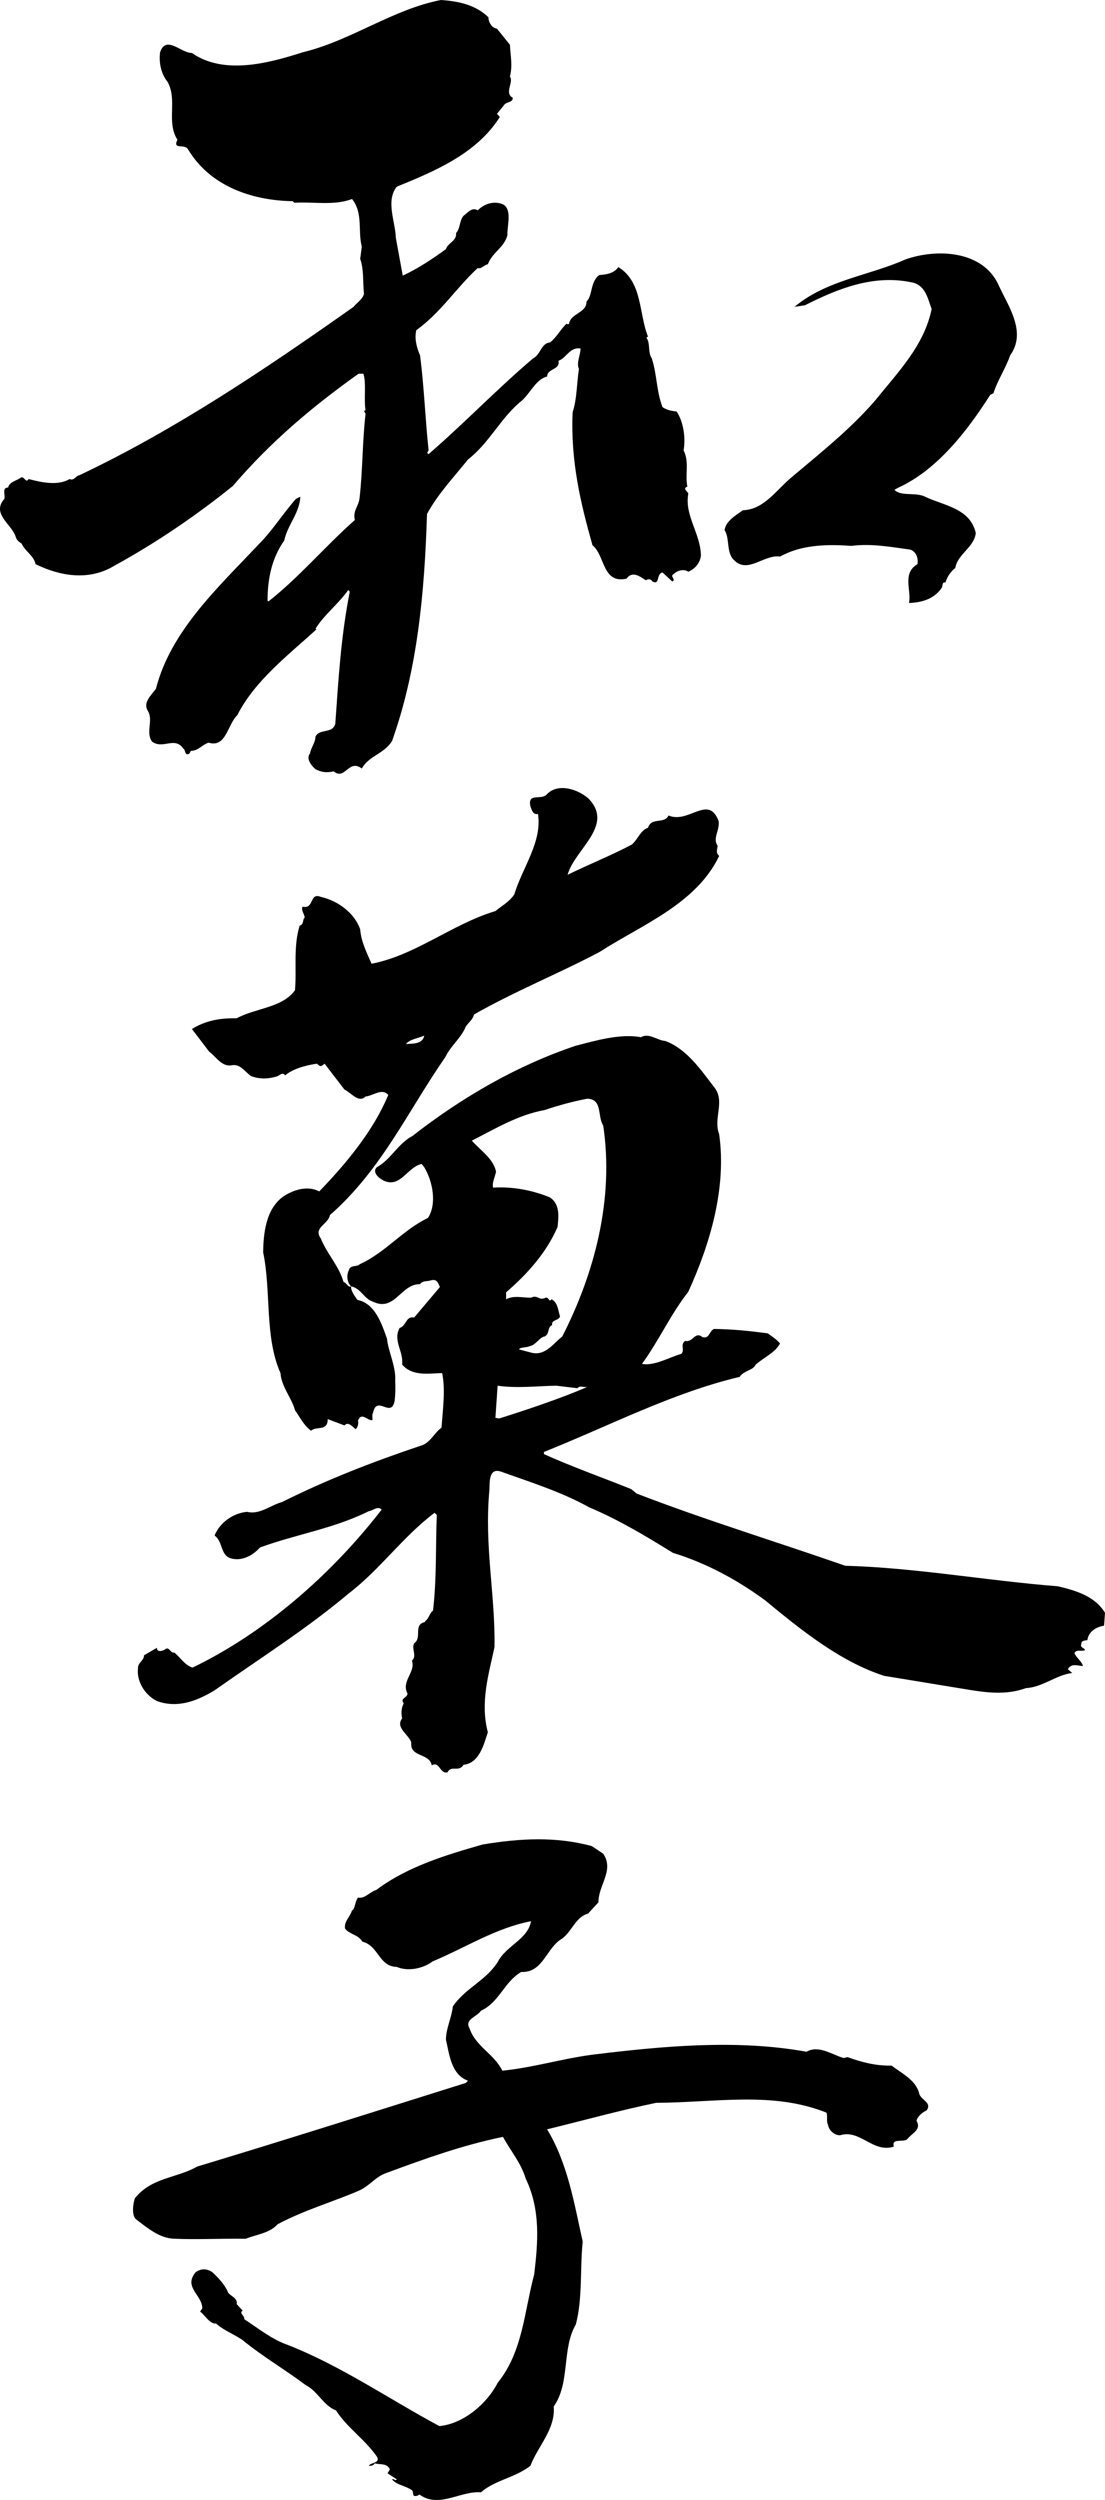
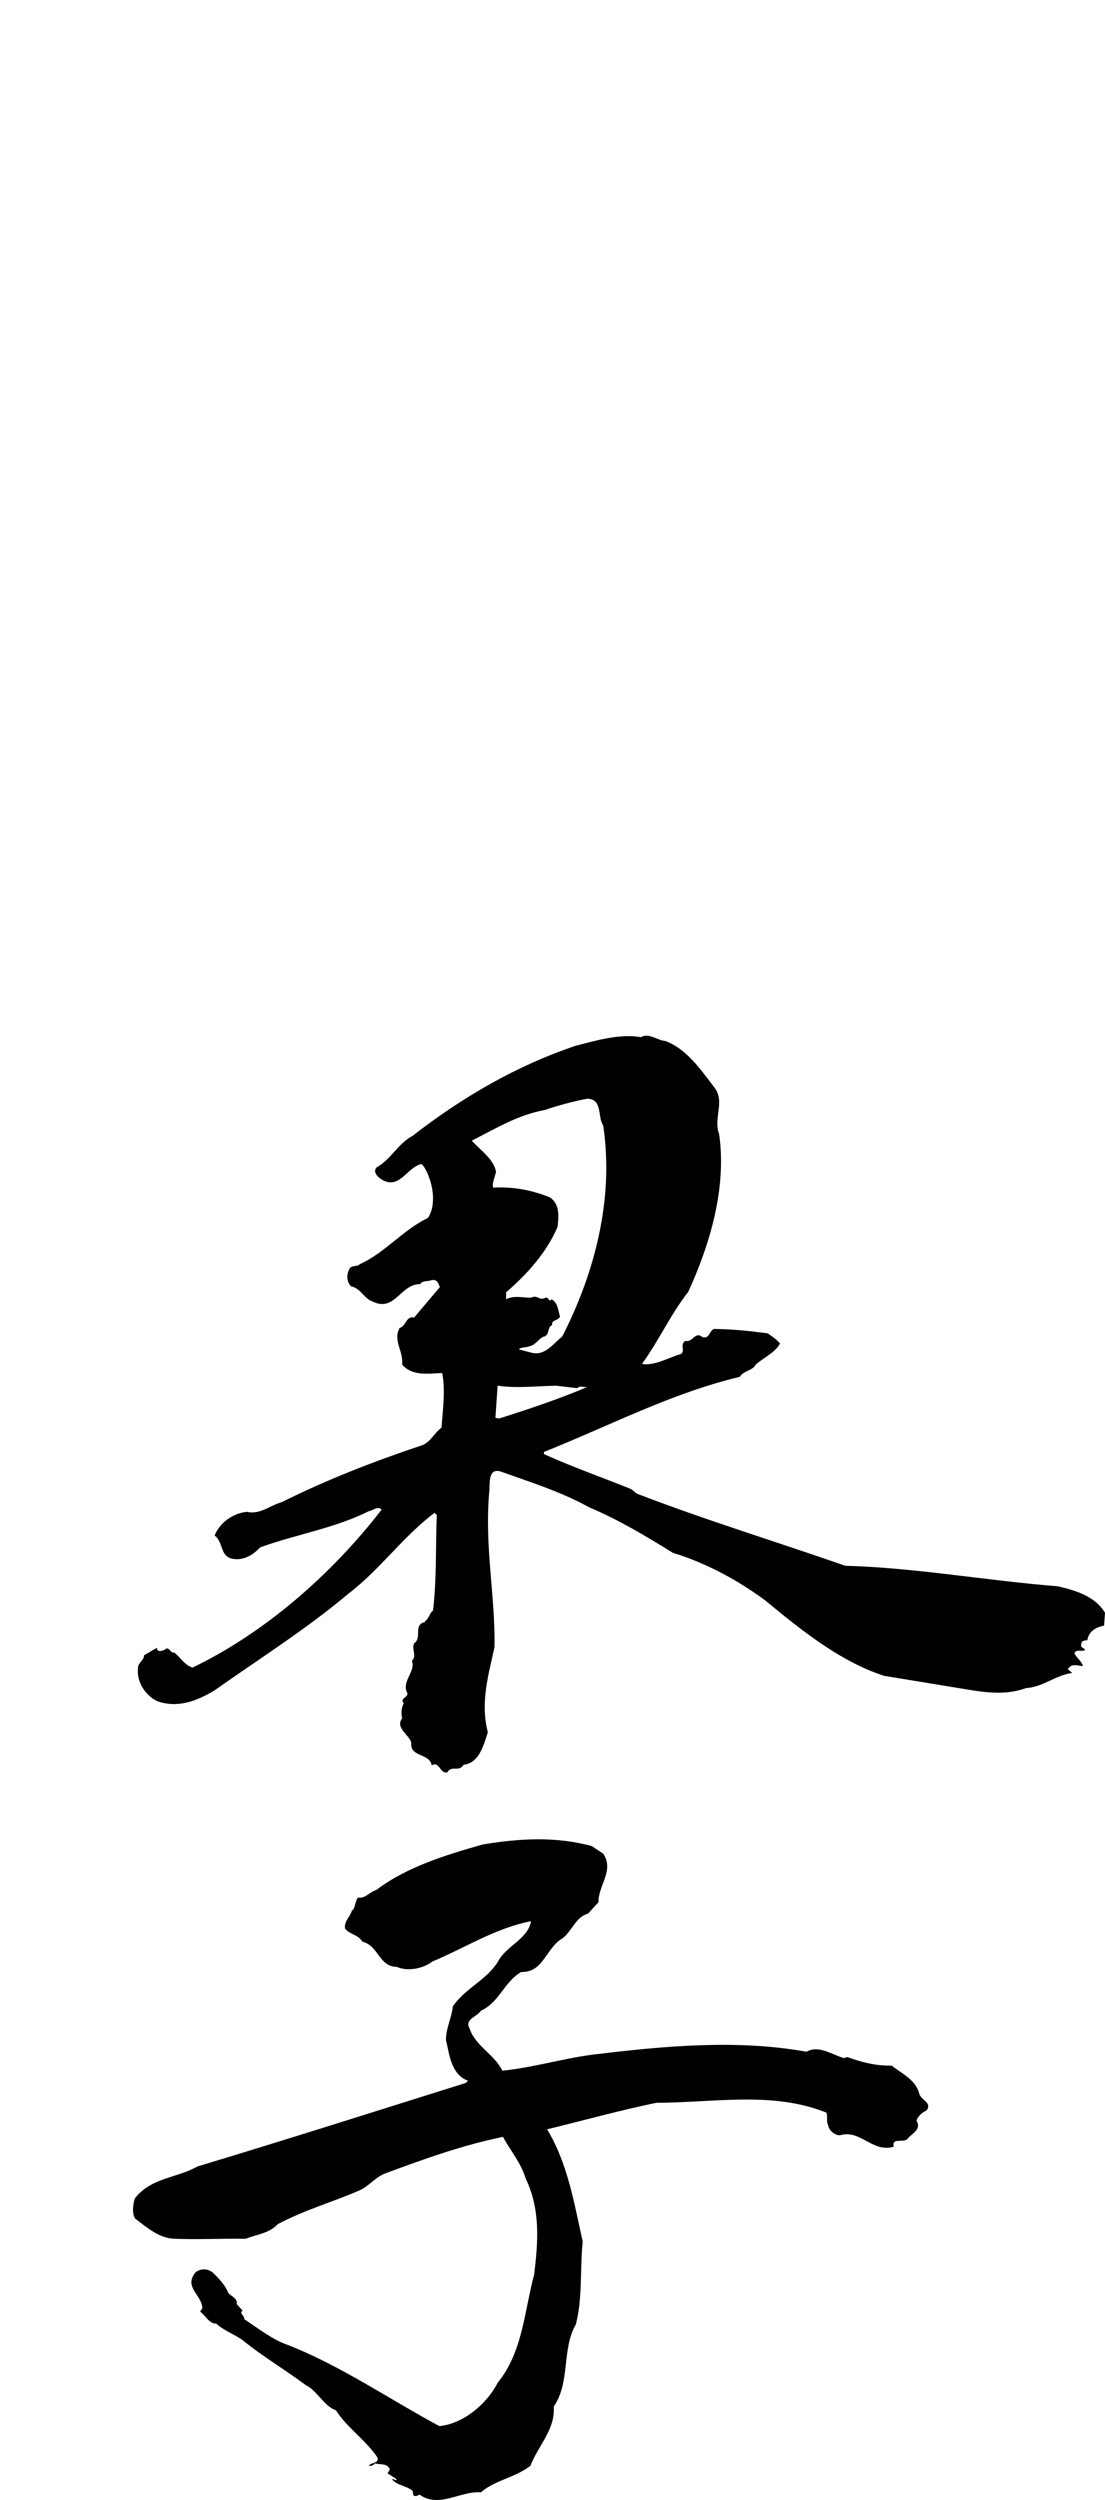
<svg xmlns="http://www.w3.org/2000/svg" width="159.43" height="360.503">
-   <path d="M70.48 2.5c-.047.59.453 1.547 1.227 1.637l1.863 2.32c.09 1.637.41 3 0 4.594.594.77-.863 2.363.41 3.047 0 .773-.957.5-1.32 1.136l-.953 1.18.41.457c-3.367 5.32-9.414 7.82-14.871 10.05-1.637 2.048-.184 5.09-.137 7.368l1 5.457c2.094-.957 4.23-2.367 6.23-3.82.184-.82 1.637-1.23 1.454-2.32.64-.637.457-1.774 1.094-2.5.5-.32 1.183-1.32 2.046-.774.91-.957 2.364-1.41 3.637-.863 1.363.726.59 3.047.637 4.457-.453 1.77-2.137 2.41-2.82 4.18-.543.093-.954.73-1.454.546-2.957 2.684-5.32 6.414-8.867 8.961-.273 1.137 0 2.41.543 3.637.594 4.637.73 9.004 1.23 13.687-.093.227-.363.364 0 .547 4.91-4.23 10.094-9.597 15.098-13.824 1.09-.547 1.137-2.183 2.41-2.273.954-.73 1.5-1.867 2.41-2.73.044.136.227.089.317.089.32-1.68 2.547-1.543 2.547-3.273.91-.817.5-2.864 1.863-3.82 1.047-.044 2.14-.27 2.73-1.137 3.505 2.136 2.958 6.777 4.274 10.003l-.226.184c.593.727.183 2.137.773 2.957.773 2.363.637 4.594 1.547 7.047.683.457 1.316.547 2.047.637 1 1.5 1.316 3.867 1 5.593.863 1.73.18 3.457.547 5.23-.73.274 0 .685.136 1-.593 3.185 1.77 5.731 1.817 8.962-.137 1.09-.864 1.91-1.817 2.316-.636-.453-1.593-.18-2.093.32-.684.364.41.774-.227 1.09l-1.41-1.316c-.957.27-.32 1.863-1.457 1.316-.18-.41-.68-.363-.953-.18-.727-.456-1.91-1.456-2.774-.23-3.504.774-3.093-3.363-4.914-4.82-1.68-5.957-3.183-12.098-2.863-19.191.637-1.907.59-4.274.91-6.227-.41-.91.227-1.957.227-2.957-1.594-.227-2.047 1.41-3.184 1.773.273 1.364-1.59 1.047-1.637 2.274-1.73.41-2.547 2.726-3.957 3.73-2.82 2.41-4.457 5.91-7.457 8.23-2 2.5-4.41 5.048-5.914 7.868-.363 11.594-1.406 22.512-5.047 32.742-1.226 1.91-3.32 2.09-4.363 3.957-1.91-1.457-2.41 1.774-4.05.406-1 .23-1.774.141-2.637-.316-.59-.5-1.41-1.547-.774-2.273.094-.774.774-1.547.774-2.41.593-1.227 2.457-.364 2.867-1.868.453-6.457.816-12.64 2.09-19.05l-.227-.227c-1.41 2-3.5 3.59-4.73 5.59l.136.093c-4.093 3.727-8.914 7.41-11.414 12.368-1.41 1.32-1.59 4.73-4.137 3.957-.91.273-1.5 1.183-2.546 1.183-.137.137-.137.364-.32.453-.637.184-.41-.547-.774-.773-1.274-1.816-2.91.137-4.5-1-1-1.274.226-3.137-.637-4.457-.726-1.227.5-2.227 1.18-3.184 2.14-8.367 9.008-14.64 14.828-20.828 2-2 3.41-4.32 5.363-6.547l.637-.316c-.09 2.363-1.863 4.09-2.316 6.32-1.774 2.5-2.41 5.457-2.41 8.684l.136.094c4.41-3.458 8.094-7.872 12.457-11.735-.316-1.41.547-1.91.684-3.183.453-3.957.41-8.278.863-12.14-.09-.231-.363-.364 0-.548-.27-1.41.137-3.91-.316-5.23h-.684c-6.773 4.82-12.687 9.824-18.145 16.191-5.41 4.363-11.14 8.23-17.097 11.504-3.684 2.227-7.824 1.5-11.367-.227-.274-1.273-1.504-1.82-2.004-2.957-.41-.273-.727-.5-.864-1-.546-1.773-3.546-3.32-1.636-5.457.18-.546-.41-1.636.547-1.636.18-.864 1.226-.957 1.863-1.457.5-.18.683.91 1.09.23 1.91.5 4.23 1 5.914 0 .637.317.906-.5 1.41-.547 13.824-6.55 26.738-15.234 39.562-24.285.41-.543 1.274-1.043 1.5-1.863-.183-1.82 0-3.504-.546-5.047l.23-1.774c-.594-2.273.227-4.824-1.41-6.867-2.594 1-5.684.364-8.324.543l-.227-.226c-5.773-.09-11.867-2.09-15.098-7.457-.5-.91-2.273.136-1.546-1.41-1.637-2.59.046-5.684-1.41-8.325-.954-1.18-1.274-2.773-1.09-4.273.863-2.547 3 .094 4.593.094 4.637 3.226 11.141 1.453 15.961-.094C50.652 5.863 56.61 1.363 63.613 0c2.547.18 5 .68 6.867 2.5m73.578 38.562c1.364 3.047 4.137 6.778 1.684 10.188-.637 1.863-1.82 3.594-2.41 5.457l-.457.227c-3.274 5.14-7.594 10.777-13.23 13.37l-.594.317c.863 1.004 3.093.32 4.414 1.004 2.636 1.27 6.5 1.637 7.32 5.227-.227 2.093-2.594 3.003-2.957 5.046-.637.504-1.184 1.278-1.41 2.094-.547-.09-.363.5-.547.774-1.09 1.636-2.953 2.136-4.727 2.183.41-1.73-1.046-4.273 1.227-5.594.137-.91-.18-1.773-1-2.093-2.957-.41-5.64-.91-8.55-.543-3.638-.274-7.278-.137-10.278 1.543-2.317-.364-4.684 2.593-6.684.457-1.09-1.047-.547-3.137-1.32-4.278.184-1.316 1.637-2.136 2.64-2.863 3.047-.09 4.817-2.91 7-4.73 4.094-3.453 8.415-6.868 12.051-11.051 3.414-4.227 7.094-7.957 8.188-13.23-.547-1.458-.863-3.368-2.73-3.82-5.59-1.231-10.778.862-15.551 3.273l-1.5.226c4.593-3.863 10.777-4.5 15.96-6.82 4.458-1.594 11.141-1.364 13.461 3.636m-94.5 143.793c-.632-2.273-2.41-4.09-3.273-6.273-1.137-1.547 1.047-2 1.32-3.367 7.457-6.547 11.188-14.914 16.645-22.781.773-1.637 2.316-2.774 2.953-4.41.457-.637 1.047-1.047 1.184-1.731 5.914-3.363 12.14-5.863 18.097-9.004 6.051-3.91 13.961-6.91 17.281-13.867-.543-.457-.273-.867-.226-1.457-.774-1.09.363-2.274.137-3.594-1.5-3.863-4.274.457-7.23-.773-.548 1.273-2.458.183-2.958 1.773-1.09.363-1.363 1.547-2.32 2.41-3 1.594-6.32 2.91-9.274 4.367 1-3.683 6.868-7.14 2.953-11.05-1.542-1.32-4.453-2.274-6.046-.453-.91.726-2.684-.32-2.274 1.636.18.453.363 1.274 1.09 1.09.637 4.047-2.273 7.777-3.41 11.598-.774 1.136-1.684 1.547-2.727 2.41-6.23 1.863-11.508 6.367-17.87 7.594-.684-1.59-1.505-3.137-1.641-4.957-.817-2.364-3.227-4.137-5.684-4.684-1.684-.684-.91 1.82-2.637 1.41-.226.5.227 1 .32 1.547-.367.363-.093 1.043-.73 1.18-.953 3.004-.41 6.457-.68 9.324-1.82 2.547-5.64 2.547-8.414 4.047-2.41-.047-4.457.316-6.457 1.547l2.5 3.273c1.047.774 1.82 2.227 3.274 1.953 1.183-.226 1.863.91 2.73 1.551 1.18.453 2.41.453 3.637.09.453-.047.863-.773 1.32-.184 1.043-.91 2.91-1.457 4.59-1.683.547.547.594.367 1.094 0l2.863 3.73c.957.453 2.047 2 3.047 1 1.094-.09 2.367-1.273 3.277-.226-2.136 5.136-6.004 9.824-9.96 13.914-1.637-.864-3.594-.274-5.047.636-2.73 1.82-3.004 5.594-3.047 8.141 1.18 5.64.18 12.188 2.5 17.418.136 2 1.683 3.684 2.093 5.367.68.906 1.18 2.09 2.317 2.953.773-.726 2.41.137 2.41-1.68l2.41.91c.594-.636 1.137.227 1.637.544.32-.317.41-.863.32-1.227.5-1.363 1.41.09 2.09-.09 0-.363-.09-.82.094-1.093.547-2.547 2.59.863 3.09-1.637.136-.953.136-2.09.093-2.957.137-2-1.047-4.363-1.183-6.047-.774-2.184-1.727-5.094-4.274-5.594-.41-.59-.957-1.32-.91-1.953-.41.227-.684-.547-1.094-.64zm11.645-35.515c-.227 1.367-1.957 1.094-2.637 1.23.543-.73 1.727-.82 2.637-1.23" />
  <path d="M152.61 228.742c-10.372-.82-20.555-2.683-30.653-2.957-9.914-3.457-20.192-6.594-30.106-10.414l-.773-.637c-4.184-1.683-8.457-3.183-12.594-5.047v-.316c9.367-3.73 18.461-8.508 28.239-10.824.636-.957 1.867-.867 2.32-1.774 1.226-1.093 2.773-1.683 3.5-3.046-.547-.637-1.09-.957-1.774-1.457-2.773-.364-4.957-.59-7.777-.637-.727.41-.633 1.457-1.637 1.183-1.09-.91-1.363.817-2.5.543-.773.547 0 1.278-.547 1.868-1.773.5-3.863 1.773-5.683 1.453 2.5-3.453 4.094-7.094 6.687-10.414 3.09-6.774 5.547-14.871 4.453-22.692-.906-2.41.958-4.773-.773-6.867-1.863-2.41-3.91-5.457-7-6.594-1.184-.09-2.367-1.226-3.504-.547-3-.543-6.41.457-9.414 1.23-8.41 2.817-16.324 7.368-23.555 13.005-2.047 1.047-3.136 3.414-5.136 4.504-.774.726.316 1.636 1 1.957 2.406 1.09 3.41-2.004 5.457-2.414l.363.457c1.227 2 1.863 5.32.543 7.32-3.684 1.773-6.137 5.004-9.867 6.688-.317.406-1.364.043-1.547.863-.363.726-.274 1.726.32 2.32 1.41.27 1.863 1.77 3.09 2.18 3.23 1.594 4.047-2.547 6.867-2.5.367-.547 1.047-.363 1.547-.547.863-.227 1 .273 1.32.957l-3.73 4.41c-1.18-.273-1.09 1.184-2.09 1.5-1.004 1.82.59 3.367.363 5.277 1.5 1.727 3.774 1.274 5.774 1.227.5 2.41.094 5.273-.09 7.867-1.09.774-1.637 2.274-3.094 2.637-6.773 2.273-13.46 4.867-19.918 8.094-1.68.457-3.226 1.867-5.047 1.41-2.046.183-3.957 1.594-4.683 3.414 1.226.906.816 2.773 2.273 3.273 1.59.5 3.23-.363 4.274-1.547 5.23-1.91 10.687-2.73 15.691-5.23.637-.09 1.317-.82 1.863-.227-7.277 9.414-16.918 17.782-27.285 22.782-1.183-.407-1.683-1.41-2.636-2.18-.547.18-.731-.957-1.32-.457-.274.226-1.227.5-1.18-.227l-1.868 1.09c.047.73-.91 1.047-.863 1.867-.227 1.774.91 3.82 2.73 4.727 3.047 1.094 5.817-.043 8.32-1.543 6.368-4.504 13.235-8.824 19.282-13.918 4.594-3.5 7.914-8.277 12.461-11.687l.316.32c-.18 4.594 0 9.183-.543 13.777-.546.41-.593 1.23-1.183 1.547l.09.09c-1.864.367-.407 2.273-1.637 3.094-.406.82.457 1.82-.316 2.5.59 1.636-1.594 2.957-.637 4.73 0 .637-1.137.684-.547 1.41-.316.637-.41 1.364-.227 2.184-1.047 1.363 1.047 2.363 1.32 3.5-.23 2.137 2.637 1.457 2.954 3.273 1.137-.68 1.137 1.274 2.273 1 .547-1.09 1.637.047 2.32-1.09 2.274-.226 2.91-2.91 3.5-4.683-1.136-4.32.137-8.414.958-12.277.136-7.551-1.5-14.555-.73-22.692.046-1.05-.134-3.277 1.73-2.594 4.32 1.543 8.683 2.91 12.687 5.137 4.23 1.774 8.23 4.184 12.05 6.55 4.774 1.454 9.231 3.864 13.278 6.821 5.23 4.32 10.871 8.867 17.192 10.914l9.96 1.637c3.547.547 7 1.41 10.504.137 2.457-.137 4.368-1.91 6.684-2.184l-.637-.543c.547-.91 1.364-.5 2.184-.457-.184-.726-.957-1.183-1.227-1.863.317-.637 1.09-.137 1.543-.457-.18-.363-.77-.317-.543-.863-.047-.5.543-.5.864-.547.183-1.27 1.273-1.907 2.41-2.09l.137-1.863c-1.458-2.41-4.274-3.23-6.82-3.82zm-81.04-59.8c-.41-1.864-2.137-2.958-3.5-4.458 3.41-1.726 6.684-3.73 10.504-4.41 2-.683 4.047-1.23 6.14-1.637 2.274.043 1.454 2.59 2.317 3.864 1.594 10.64-1.273 21.375-5.91 30.422-1.363 1.093-2.504 2.867-4.504 2.32l-1.727-.453c.18-.363 1-.227 1.5-.457.957-.18 1.457-1.317 2.184-1.41.773-.364.363-1.364 1.09-1.637-.137-.816.863-.59 1.137-1.227-.274-.91-.317-2.046-1.227-2.5-.363.543-.363-.363-.863-.226-1.004.5-1.094-.5-2.094 0-1.227 0-2.5-.367-3.594.226v-1c3.094-2.683 5.824-5.73 7.414-9.414.184-1.5.364-3.32-1.09-4.273-2.5-1.047-5.457-1.594-8.187-1.41-.227-.637.273-1.547.41-2.32zm.453 35.605-.543-.09.317-4.637c2.773.407 5.777.043 8.46 0l3.048.364c.41-.5 1.09 0 1.542-.227-3.91 1.68-8.503 3.227-12.824 4.59m15.008 62.758c1.637 2.41-.726 4.547-.68 7.004l-1.504 1.636c-1.816.5-2.273 2.5-3.726 3.594-2.32 1.316-2.73 4.957-5.914 4.82-2.5 1.454-3.137 4.364-5.82 5.594-.59.906-2.41 1.227-1.637 2.547.863 2.59 3.5 3.637 4.73 6.094 4.227-.41 8.457-1.684 12.778-2.278 10.324-1.27 21.011-2.273 31.105-.453 1.774-1 3.637.41 5.367.91l.547-.136c2 .726 4.047 1.273 6.363 1.226 1.547 1.184 3.415 2.047 3.957 3.91.137 1.047 1.958 1.368 1.094 2.547-.594.274-1.32.868-1.457 1.5.774 1.32-.726 1.82-1.32 2.64-.59.548-2.317-.226-1.953 1.09-3.047.958-4.82-2.546-7.778-1.636-.726 0-1.59-.637-1.726-1.547-.274-.5 0-1.226-.227-1.726-7.777-3.094-15.87-1.457-24.558-1.41-5.274 1.09-10.504 2.546-15.735 3.82 3 4.957 3.91 10.73 5.137 16.187-.406 3.82 0 8.278-1 11.961-2.047 3.504-.773 8.414-3.184 11.824.274 3.274-2.273 5.684-3.363 8.551-2.226 1.727-5.094 2.047-7.14 3.82-2.954-.23-6.094 2.364-8.868.317-.226.184-.636.316-.863.137l-.137-.684c-.91-.726-2.273-.773-2.957-1.637.274-.18.457.32.684 0l-1.32-.863c.093-.273.457-.543.226-.773-.5-.727-1.41-.454-2.09-.68-.183.363-.5.363-.863.363.273-.504 1.727-.363 1.184-1.32-1.82-2.59-4.278-4.137-5.914-6.684-1.727-.593-2.684-2.82-4.368-3.64-3.09-2.317-6.183-4.09-9.183-6.547-1.23-.82-2.774-1.41-3.73-2.32-1 .046-1.548-1.18-2.321-1.727l.32-.457c0-1.953-2.773-3.047-.957-5.227.774-.547 1.594-.547 2.41 0 .868.817 1.684 1.68 2.184 2.727.09.637 1.547.91 1.32 1.867l.864.953c-.59.41.363.727.226 1.227 2.094 1.367 4.047 2.957 6.32 3.73 7.641 3 14.555 7.778 21.833 11.688 3.5-.32 6.91-3.274 8.41-6.23 3.64-4.505 3.82-10.188 5.277-15.645.543-4.594.953-9.278-1.23-13.824-.637-2.184-2.184-4-3.274-6.004-5.777 1.183-11.23 3.136-16.644 5.14-1.817.59-2.454 1.864-4.184 2.637-3.957 1.684-7.82 2.773-11.687 4.82-1.18 1.32-3.047 1.457-4.59 2.094-3.594-.047-7.051.137-10.188 0-2.23 0-4.047-1.594-5.73-2.867-.5-.59-.41-1.953-.094-2.957 2.41-3.043 5.961-2.863 9.004-4.59 12.828-3.867 25.832-8.004 38.746-12.055l.32-.316c-2.457-.91-2.683-3.82-3.183-5.91 0-1.637.816-3.14 1-4.82 1.82-2.641 4.73-3.684 6.457-6.368 1.226-2.41 4.367-3.273 4.82-5.91-5.137 1-9.367 3.774-14.234 5.816-1.364 1.047-3.59 1.458-5.137.774-2.594-.043-2.594-3.047-4.957-3.637-.637-1.047-1.773-1-2.5-1.863-.184-1.047.68-1.64 1-2.64.453-.18.406-1.27.863-1.864 1 .227 1.684-.816 2.637-1.09 4.41-3.32 9.914-5.004 15.324-6.55 5.414-.907 10.645-1.18 15.781.23l1.637 1.09" />
</svg>